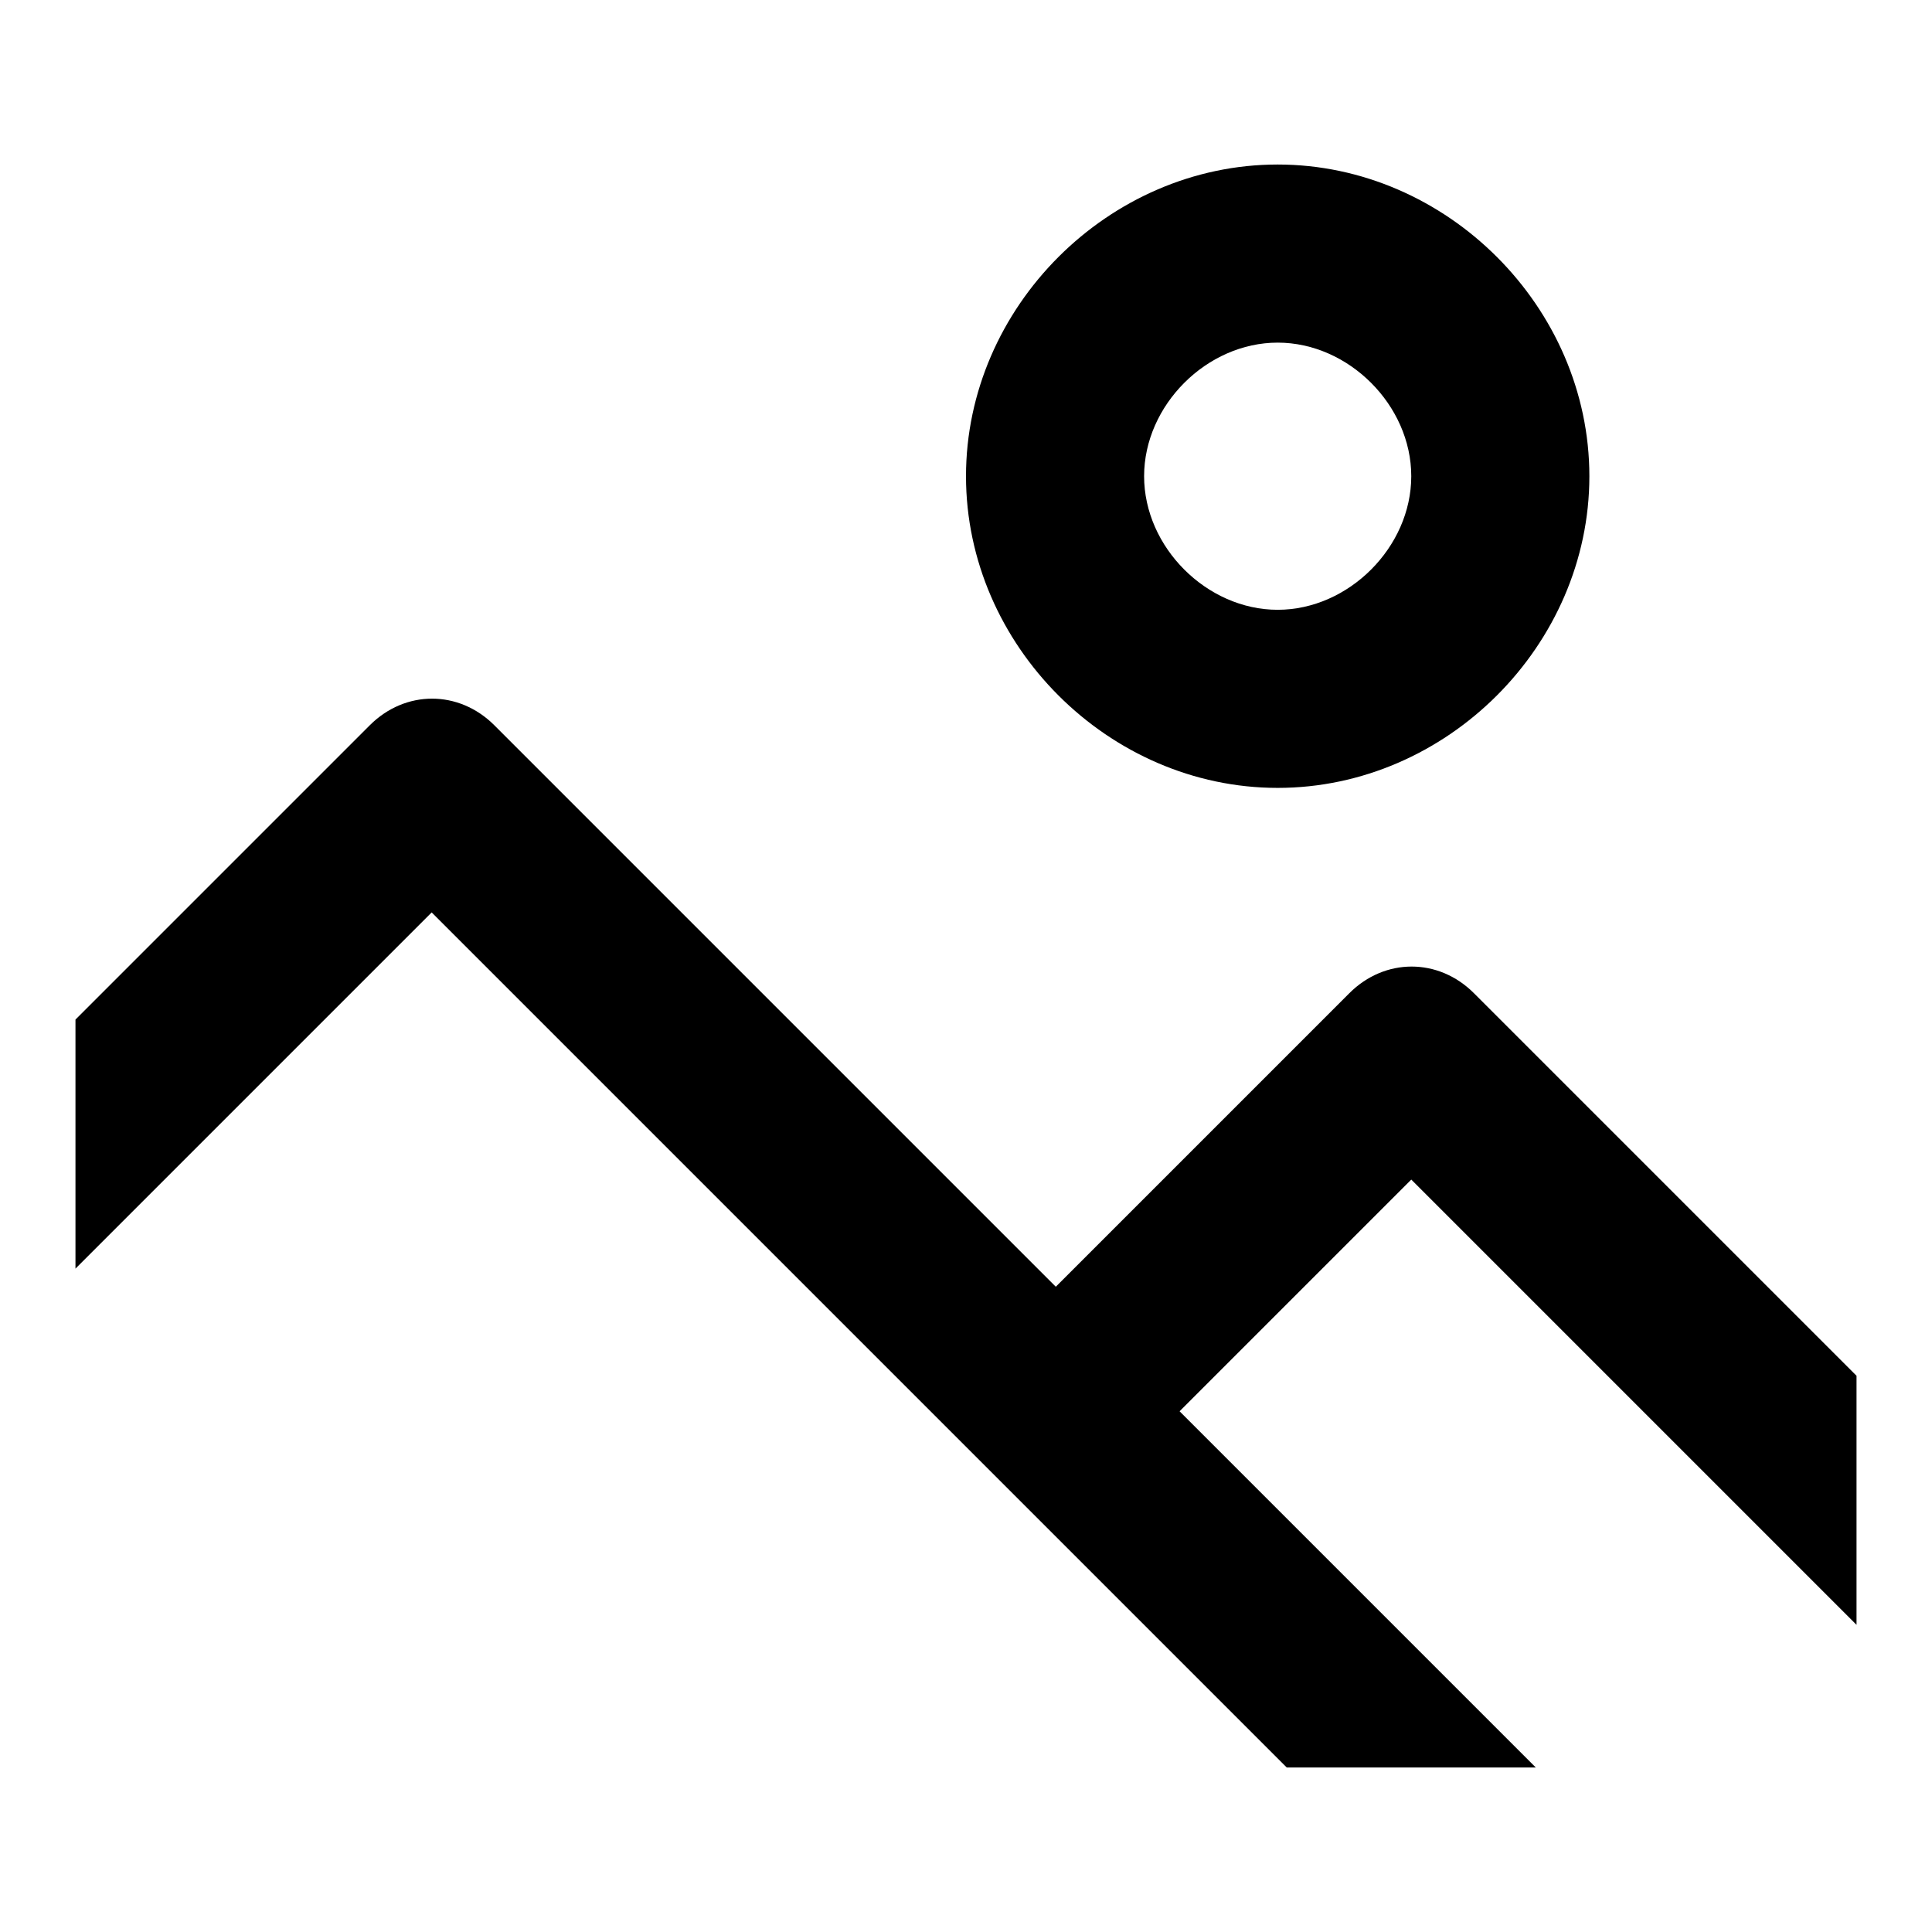
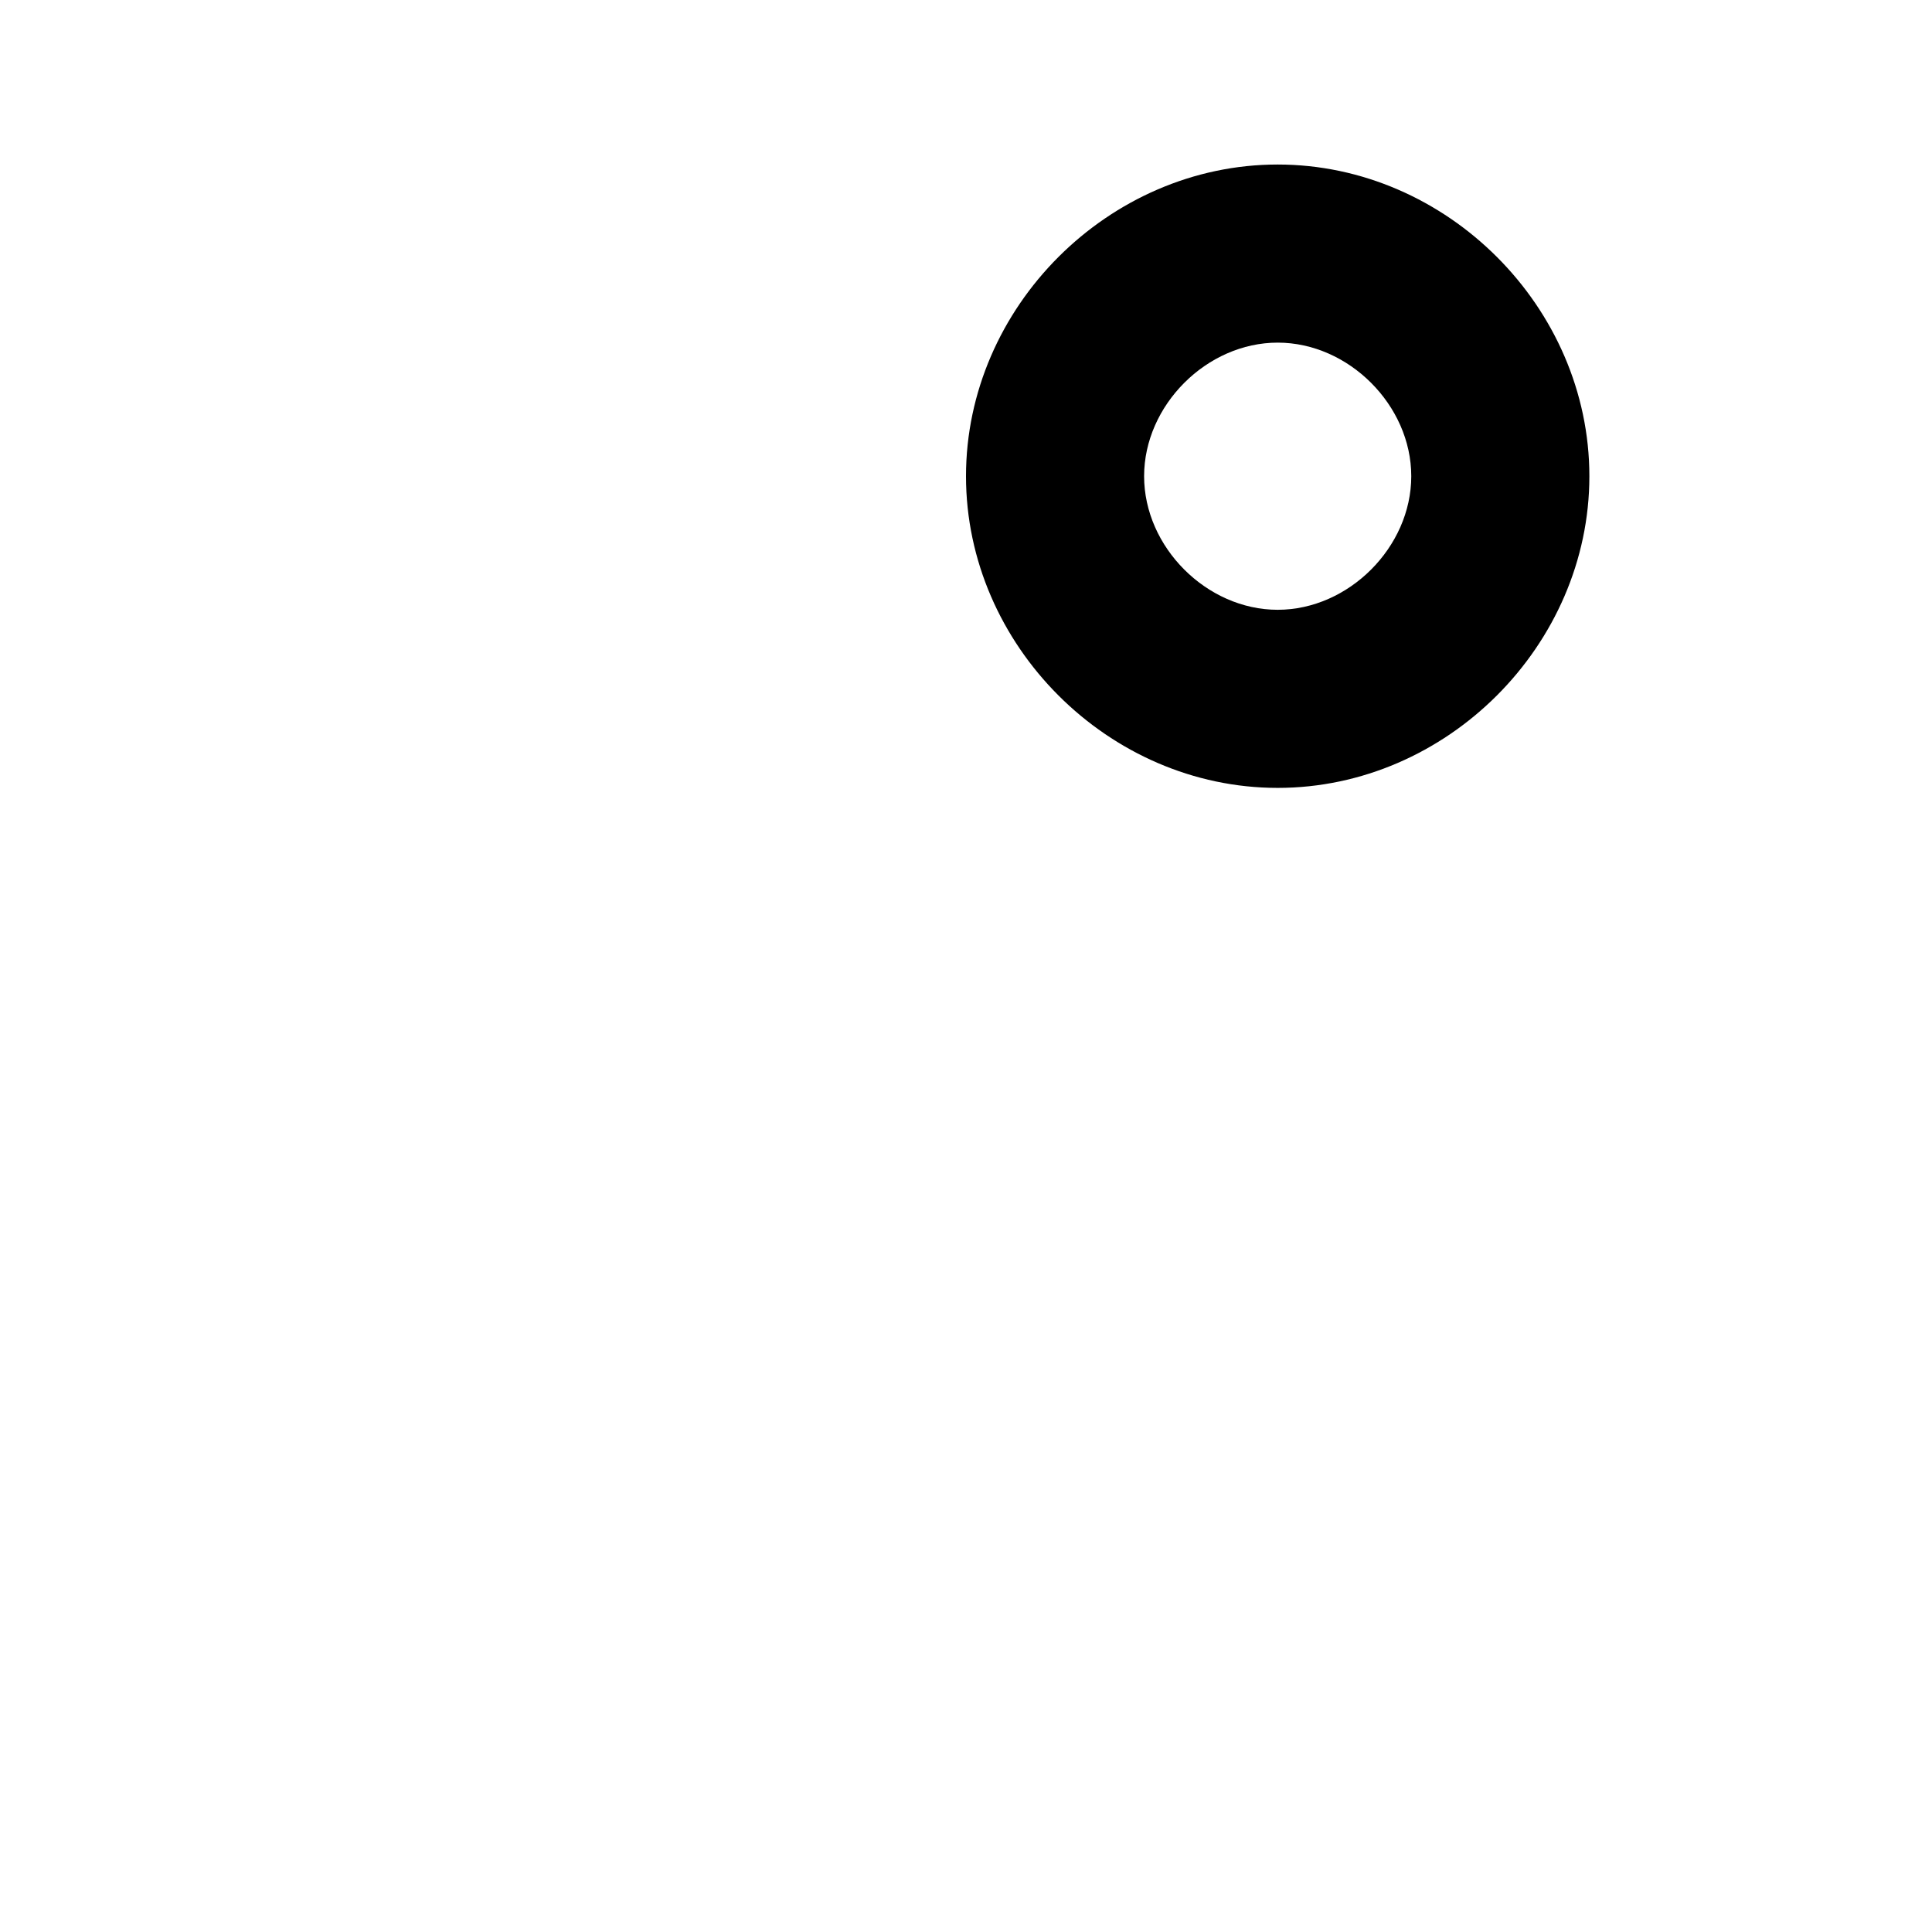
<svg xmlns="http://www.w3.org/2000/svg" version="1.1" x="0px" y="0px" viewBox="0 0 256 256" enable-background="new 0 0 256 256" xml:space="preserve">
  <g>
    <g>
      <path fill="#000000" d="M169.3,104.4c22.4,0,41.3-18.9,41.3-41.3c0-22.4-18.9-41.3-41.3-41.3c-22.4,0-41.3,18.9-41.3,41.3C128,85.5,146.9,104.4,169.3,104.4z M169.3,45.4c9.4,0,17.7,8.3,17.7,17.7s-8.3,17.7-17.7,17.7c-9.4,0-17.7-8.3-17.7-17.7S159.9,45.4,169.3,45.4z" />
-       <path fill="#000000" d="M156.3,187l30.7-30.7l59,59v-33l-50.7-50.7c-4.7-4.7-11.8-4.7-16.5,0l-38.9,38.9L65.5,96.1c-4.7-4.7-11.8-4.7-16.5,0L10,135.1v33l47.2-47.2l113.3,113.3h33L156.3,187z" />
    </g>
  </g>
</svg>